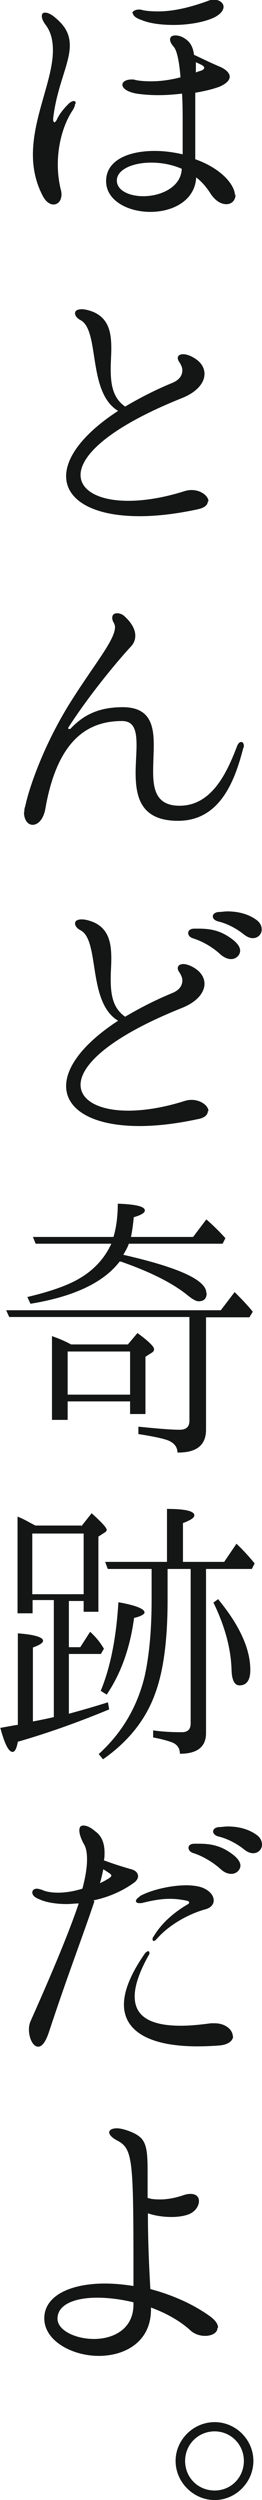
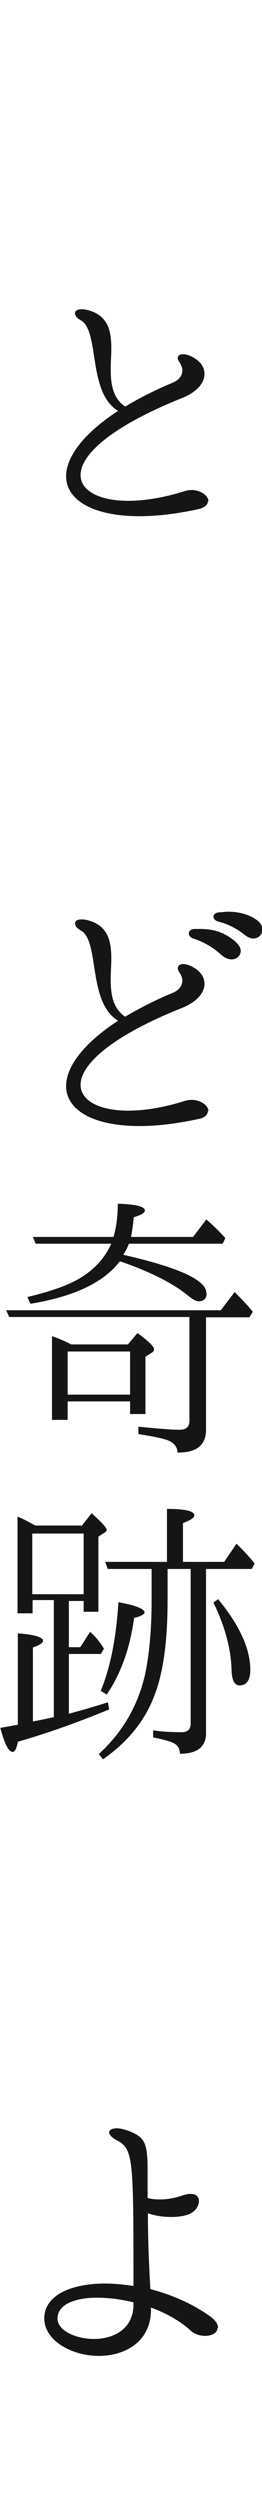
<svg xmlns="http://www.w3.org/2000/svg" id="_レイヤー_2" viewBox="0 0 8.52 81.17">
  <defs>
    <style>.cls-1{fill:#141615;}</style>
  </defs>
  <g id="_デザイン">
-     <path class="cls-1" d="m2.44,3.38c0,.05-.03.13-.09.22-.27.41-.47,1.05-.47,1.74,0,.27.03.53.09.79.02.06.03.13.03.18,0,.21-.12.33-.26.33-.11,0-.24-.08-.34-.26-.24-.45-.33-.91-.33-1.36,0-1.23.65-2.43.65-3.38,0-.3-.05-.57-.22-.81-.1-.13-.14-.23-.14-.31s.04-.11.11-.11.18.04.31.15c.37.3.49.58.49.92,0,.59-.42,1.31-.54,2.36,0,.02,0,.03,0,.04,0,.06.02.09.04.09.02,0,.05-.03.08-.09.08-.18.23-.36.37-.5.07-.07.13-.1.18-.1s.06.03.06.08Zm5.22,2.93c0,.2-.13.32-.3.32s-.37-.11-.53-.37c-.13-.2-.28-.37-.45-.5-.04.76-.77,1.12-1.49,1.12s-1.44-.36-1.44-1c0-.68.73-.98,1.58-.98.3,0,.6.04.91.11,0-.3,0-.62,0-.95s0-.69-.02-1.02c-.26.03-.52.05-.77.05-.26,0-.5-.02-.71-.05-.32-.06-.46-.18-.46-.29,0-.09.11-.17.3-.17.04,0,.09,0,.13.02.17.03.33.04.5.04.3,0,.61-.04.96-.13-.04-.49-.11-.86-.22-.99-.09-.1-.12-.18-.12-.24,0-.09.07-.13.18-.13.07,0,.16.02.25.07.21.12.31.27.35.56.28.13.56.27.85.39.18.08.31.2.31.32,0,.11-.1.22-.32.32-.21.08-.49.15-.8.2,0,.32,0,.68,0,1.12,0,.31,0,.66,0,1.04.4.14.77.36,1.02.63.19.21.27.4.27.54Zm-1.75-.83c-.32-.14-.67-.2-.99-.2-.62,0-1.12.23-1.12.58,0,.33.41.51.86.51.57,0,1.22-.29,1.25-.88v-.02ZM4.3.44c0-.07.09-.13.22-.13.04,0,.07,0,.12.02.16.03.32.04.5.04.48,0,1.02-.12,1.62-.34.07-.03.13-.04.2-.04.18,0,.31.11.31.23,0,.11-.09.24-.31.35-.32.15-.82.24-1.31.24-.38,0-.76-.04-1.05-.16-.2-.07-.28-.15-.28-.23Zm2.08,1.91c.05-.03.12-.04.17-.06.05-.02.09-.05.09-.09s-.04-.07-.1-.1l-.17-.08c0,.1,0,.21,0,.33Z" />
    <path class="cls-1" d="m6.76,16.27c0,.12-.1.22-.35.27-.7.15-1.33.22-1.87.22-1.53,0-2.39-.53-2.39-1.3,0-.61.54-1.37,1.69-2.12-1-.6-.59-2.58-1.21-2.94-.14-.07-.19-.16-.19-.23,0-.08.07-.13.22-.13.1,0,.23.03.38.09.5.22.58.67.58,1.19,0,.21-.02.43-.02.65,0,.49.06.95.47,1.23.44-.26.95-.53,1.56-.78.2-.09.3-.23.3-.4,0-.08-.04-.17-.09-.25-.04-.05-.06-.11-.06-.14,0-.08.06-.13.18-.13.09,0,.22.04.35.12.22.13.34.31.34.52,0,.28-.23.58-.72.78-2.38.95-3.31,1.87-3.31,2.5,0,.51.6.84,1.55.84.53,0,1.16-.1,1.85-.32.07-.02.14-.03.21-.03.3,0,.55.19.55.37Z" />
-     <path class="cls-1" d="m.79,26.37c0-.05,0-.12.03-.19.1-.5.54-1.87,1.42-3.3.79-1.27,1.5-2.09,1.5-2.52,0-.05-.02-.1-.04-.14-.04-.06-.05-.12-.05-.16,0-.11.07-.15.16-.15.07,0,.17.03.24.1.11.1.35.34.35.63,0,.12-.04.25-.16.37-.58.63-1.43,1.7-1.99,2.57-.02.03-.03.04-.03.06,0,.02,0,.03.03.03.02,0,.04,0,.07-.04.4-.41.88-.67,1.67-.67.87,0,1.01.56,1.01,1.22,0,.29-.02.59-.02.88,0,.6.12,1.1.86,1.1,1.05,0,1.54-1.08,1.86-1.91.04-.12.1-.16.14-.16.05,0,.09.04.09.13,0,.02,0,.04-.02.07-.27,1.05-.75,2.36-2.12,2.36-1.21,0-1.38-.77-1.38-1.56,0-.31.03-.62.03-.89,0-.46-.07-.79-.47-.79-1.02,0-2.08.5-2.49,2.82-.06.38-.25.55-.42.55-.14,0-.28-.14-.28-.41Z" />
-     <path class="cls-1" d="m6.76,36.07c0,.12-.1.23-.35.27-.7.15-1.33.22-1.87.22-1.53,0-2.39-.53-2.39-1.3,0-.61.54-1.37,1.69-2.12-1-.6-.59-2.58-1.21-2.93-.14-.07-.19-.16-.19-.23,0-.08.07-.13.22-.13.1,0,.23.03.38.09.5.22.58.68.58,1.19,0,.21-.02.43-.02.65,0,.49.06.95.47,1.23.44-.26.95-.53,1.56-.78.2-.09.3-.23.3-.4,0-.08-.04-.17-.09-.25-.04-.05-.06-.11-.06-.14,0-.08.06-.14.18-.14.09,0,.22.04.35.12.22.13.34.32.34.52,0,.28-.23.58-.72.78-2.38.95-3.31,1.87-3.31,2.5,0,.51.6.84,1.55.84.53,0,1.16-.1,1.85-.32.07-.02.14-.03.21-.03.3,0,.55.19.55.37Zm1.05-5.21c0,.15-.13.28-.3.28-.1,0-.22-.05-.34-.15-.24-.23-.59-.43-.88-.52-.13-.04-.17-.11-.17-.18s.06-.14.2-.14c.04,0,.1,0,.14,0,.45,0,.78.09,1.15.39.14.12.2.23.2.33Zm.7-.68c0,.15-.12.28-.29.28-.09,0-.19-.04-.3-.13-.24-.19-.53-.34-.81-.41-.13-.03-.19-.1-.19-.17,0-.06.06-.13.19-.14.09,0,.19-.02.28-.02.32,0,.66.07.94.27.13.09.18.21.18.31Z" />
+     <path class="cls-1" d="m6.76,36.07c0,.12-.1.23-.35.27-.7.15-1.33.22-1.87.22-1.53,0-2.39-.53-2.39-1.3,0-.61.54-1.37,1.69-2.12-1-.6-.59-2.58-1.21-2.93-.14-.07-.19-.16-.19-.23,0-.08.07-.13.22-.13.1,0,.23.03.38.09.5.22.58.68.58,1.19,0,.21-.02.43-.02.65,0,.49.06.95.47,1.23.44-.26.95-.53,1.56-.78.2-.09.3-.23.3-.4,0-.08-.04-.17-.09-.25-.04-.05-.06-.11-.06-.14,0-.08.06-.14.18-.14.09,0,.22.04.35.12.22.13.34.32.34.52,0,.28-.23.58-.72.78-2.38.95-3.31,1.87-3.31,2.5,0,.51.6.84,1.55.84.53,0,1.16-.1,1.85-.32.07-.02.14-.03.21-.03.3,0,.55.19.55.37m1.05-5.21c0,.15-.13.28-.3.28-.1,0-.22-.05-.34-.15-.24-.23-.59-.43-.88-.52-.13-.04-.17-.11-.17-.18s.06-.14.2-.14c.04,0,.1,0,.14,0,.45,0,.78.09,1.15.39.14.12.2.23.2.33Zm.7-.68c0,.15-.12.28-.29.28-.09,0-.19-.04-.3-.13-.24-.19-.53-.34-.81-.41-.13-.03-.19-.1-.19-.17,0-.06.06-.13.19-.14.09,0,.19-.02.28-.02.32,0,.66.07.94.27.13.09.18.21.18.31Z" />
    <path class="cls-1" d="m6.7,46.42c0,.5-.31.75-.93.74,0-.18-.11-.32-.32-.4-.2-.07-.51-.13-.95-.2v-.24c.6.06,1.05.1,1.34.1.22,0,.32-.1.32-.29v-3.37H.3l-.1-.22h6.98l.45-.59.07.07c.25.25.42.44.52.57l-.11.18h-1.41v3.66Zm.02-4.43c0,.17-.09.26-.26.26-.08,0-.19-.06-.34-.18-.5-.41-1.22-.77-2.19-1.11h-.04c-.52.68-1.49,1.14-2.9,1.37l-.1-.22c.72-.17,1.26-.36,1.62-.56.51-.28.88-.67,1.11-1.17H1.16l-.09-.22h2.62c.09-.3.14-.66.14-1.08.58.02.88.09.88.22,0,.08-.12.15-.36.22-.02.23-.05.44-.09.64h2.02l.43-.57c.23.2.44.41.62.61l-.09.18h-3.05c-.04.12-.11.24-.18.36,1.8.41,2.7.82,2.7,1.24Zm-2.57,1.67l.32-.38c.37.27.55.45.54.53,0,.04-.02.07-.06.1l-.22.14v1.86h-.5v-.41h-2.03v.6h-.51v-2.72c.23.08.44.17.62.27h1.85Zm-1.95,1.62h2.03v-1.4h-2.03v1.4Z" />
    <path class="cls-1" d="m2.64,49.56l.34-.43c.32.29.49.47.49.54,0,.03-.02.05-.04.07l-.23.15v2.44h-.48v-.35h-.48v1.5h.37l.32-.5c.17.15.32.33.45.55l-.1.17h-1.04v1.94c.37-.1.79-.22,1.27-.37l.04.23c-1.04.43-2.03.78-2.97,1.05-.04.23-.1.33-.17.33-.13,0-.26-.26-.4-.78l.44-.08.13-.02v-2.97c.55.04.82.13.82.24,0,.07-.11.14-.33.22v2.4s.24-.04.68-.14v-3.8h-.69v.43h-.49v-3.14l.12.05c.06.03.15.07.27.14l.19.1h1.5Zm-1.59,2.2h1.67v-1.97h-1.67v1.97Zm2.45-.83l-.08-.22h2.01v-1.72c.59,0,.89.07.89.21,0,.08-.13.16-.37.25v1.26h1.34l.4-.59c.23.22.42.43.59.64l-.09.18h-1.49v5.33c0,.45-.29.67-.85.67,0-.17-.08-.29-.23-.36-.1-.04-.32-.11-.64-.17v-.23c.26.04.57.06.93.06.19,0,.29-.09.29-.28v-5.02h-.75v1.01c0,1.29-.13,2.3-.41,3.05-.3.83-.86,1.54-1.69,2.12l-.14-.17c.76-.69,1.25-1.53,1.49-2.51.15-.67.23-1.5.23-2.48v-1.02h-1.42Zm-.23,3.98c.32-.77.51-1.73.58-2.89.57.1.85.22.85.33,0,.06-.12.13-.34.18-.13.98-.43,1.81-.89,2.49l-.19-.12Zm3.83-2.98c.69.84,1.04,1.6,1.04,2.29,0,.33-.12.5-.35.5-.16,0-.25-.16-.26-.5-.02-.7-.22-1.43-.59-2.19l.17-.12Z" />
-     <path class="cls-1" d="m3.07,61.73c-.33,1-.86,2.37-1.47,4.22-.12.37-.24.5-.36.5-.17,0-.3-.28-.3-.56,0-.09.02-.19.05-.26.74-1.66,1.26-2.91,1.57-3.83-.13,0-.26.02-.38.02-.35,0-.68-.05-.91-.16-.16-.06-.22-.14-.22-.22,0-.06.05-.12.15-.12.04,0,.11.02.17.04.13.06.31.09.52.09.23,0,.5-.04.79-.13.1-.38.15-.69.15-.95,0-.22-.03-.39-.11-.51-.1-.19-.14-.33-.14-.43,0-.11.04-.16.13-.16.1,0,.23.05.39.19.21.15.3.39.3.69,0,.08,0,.16-.02.25.34.13.68.23.89.29.15.04.22.13.22.23,0,.06-.04.13-.11.19-.39.29-.86.49-1.34.59Zm.18-.59c.1-.04.2-.1.3-.16.05-.04.07-.06.07-.08,0-.03-.02-.05-.06-.08l-.2-.13c-.03.14-.06.29-.11.45Zm4.33,4.97c0,.13-.13.27-.43.3-.25.02-.5.03-.73.03-1.5,0-2.39-.46-2.39-1.36,0-.44.22-.99.67-1.64.04-.06.09-.09.12-.09s.04.03.04.06c0,.02,0,.04-.03.08-.3.54-.45.98-.45,1.33,0,.65.51.95,1.5.95.29,0,.61-.03.98-.08.04,0,.08,0,.12,0,.36,0,.59.22.59.42Zm-3.03-4.55c.39-.21,1.02-.35,1.51-.35.21,0,.4.03.53.08.24.1.36.26.36.41,0,.13-.09.24-.27.29-.55.15-1.19.51-1.58.96-.04.04-.07.07-.1.07-.02,0-.04-.03-.04-.05s0-.06.03-.09c.23-.39.6-.75,1.11-1.05.04-.02.05-.04.05-.06,0-.04-.04-.05-.08-.06-.19-.04-.37-.06-.55-.06-.28,0-.56.05-.92.14-.03,0-.05,0-.08,0-.06,0-.1-.03-.1-.07,0-.04.04-.09.12-.14Zm3.27-1c0,.15-.13.28-.3.28-.1,0-.22-.04-.34-.15-.24-.22-.59-.43-.88-.52-.13-.04-.17-.11-.17-.18s.06-.13.2-.13c.04,0,.1,0,.14,0,.45,0,.78.09,1.15.39.14.12.2.23.2.33Zm.7-.67c0,.15-.12.28-.29.28-.09,0-.19-.04-.3-.13-.24-.19-.53-.34-.81-.41-.13-.03-.19-.1-.19-.17,0-.06.06-.13.19-.14.09,0,.19-.02.28-.02.32,0,.66.07.94.27.13.09.18.21.18.32Z" />
    <path class="cls-1" d="m7.07,75.59c0,.15-.18.25-.4.25-.16,0-.34-.05-.48-.18-.34-.31-.79-.56-1.28-.74v.06c0,1.06-.85,1.51-1.7,1.51s-1.77-.48-1.77-1.22.86-1.13,1.97-1.13c.3,0,.61.03.93.08v-.38c0-3.84-.02-4.08-.56-4.36-.16-.09-.23-.18-.23-.25s.09-.13.25-.13c.1,0,.22.03.37.08.56.21.63.41.63,1.32,0,.23,0,.51,0,.86.12.04.24.05.41.05.21,0,.47-.04.76-.14.09-.03.16-.04.23-.04.19,0,.27.11.27.23,0,.17-.13.37-.38.45-.16.05-.34.07-.51.07-.27,0-.54-.04-.77-.12,0,.63.02,1.44.08,2.46.68.18,1.36.47,1.92.87.2.14.28.27.28.38Zm-2.73-.84c-.41-.1-.82-.15-1.18-.15-.73,0-1.29.22-1.29.68,0,.38.58.66,1.19.66s1.28-.31,1.28-1.12v-.07Z" />
-     <path class="cls-1" d="m5.71,79.9c0-.69.58-1.26,1.27-1.26s1.26.57,1.26,1.26-.57,1.27-1.26,1.27-1.27-.58-1.27-1.27Zm2.22,0c0-.53-.42-.96-.95-.96s-.96.42-.96.96.42.96.96.96.95-.43.95-.96Z" />
  </g>
</svg>